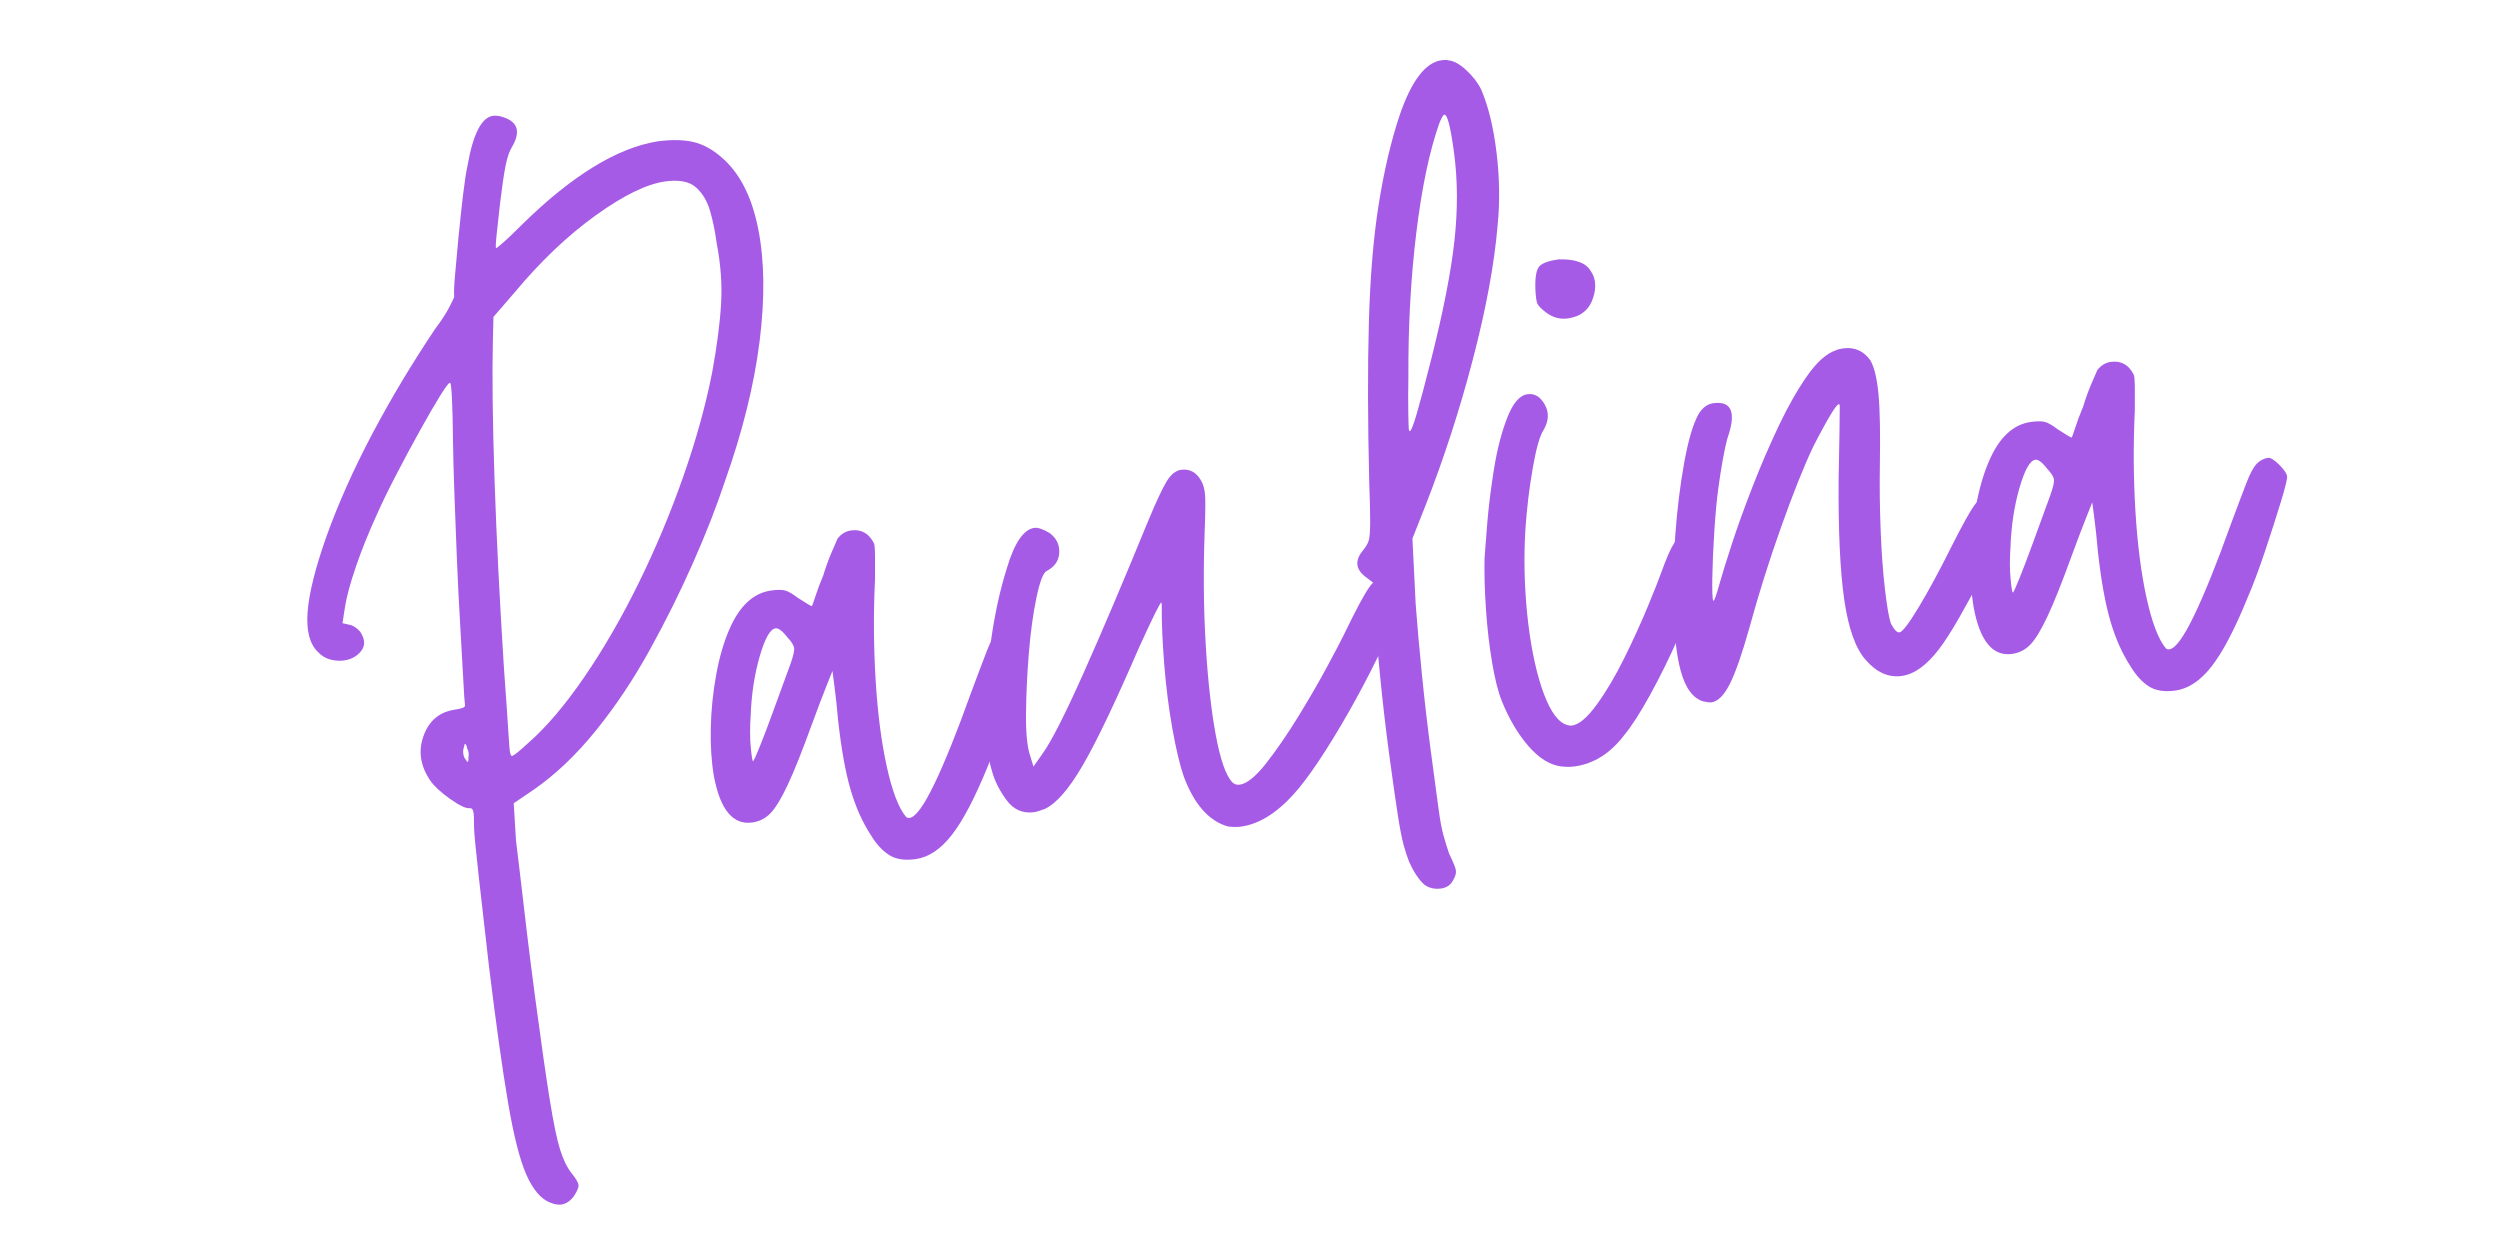
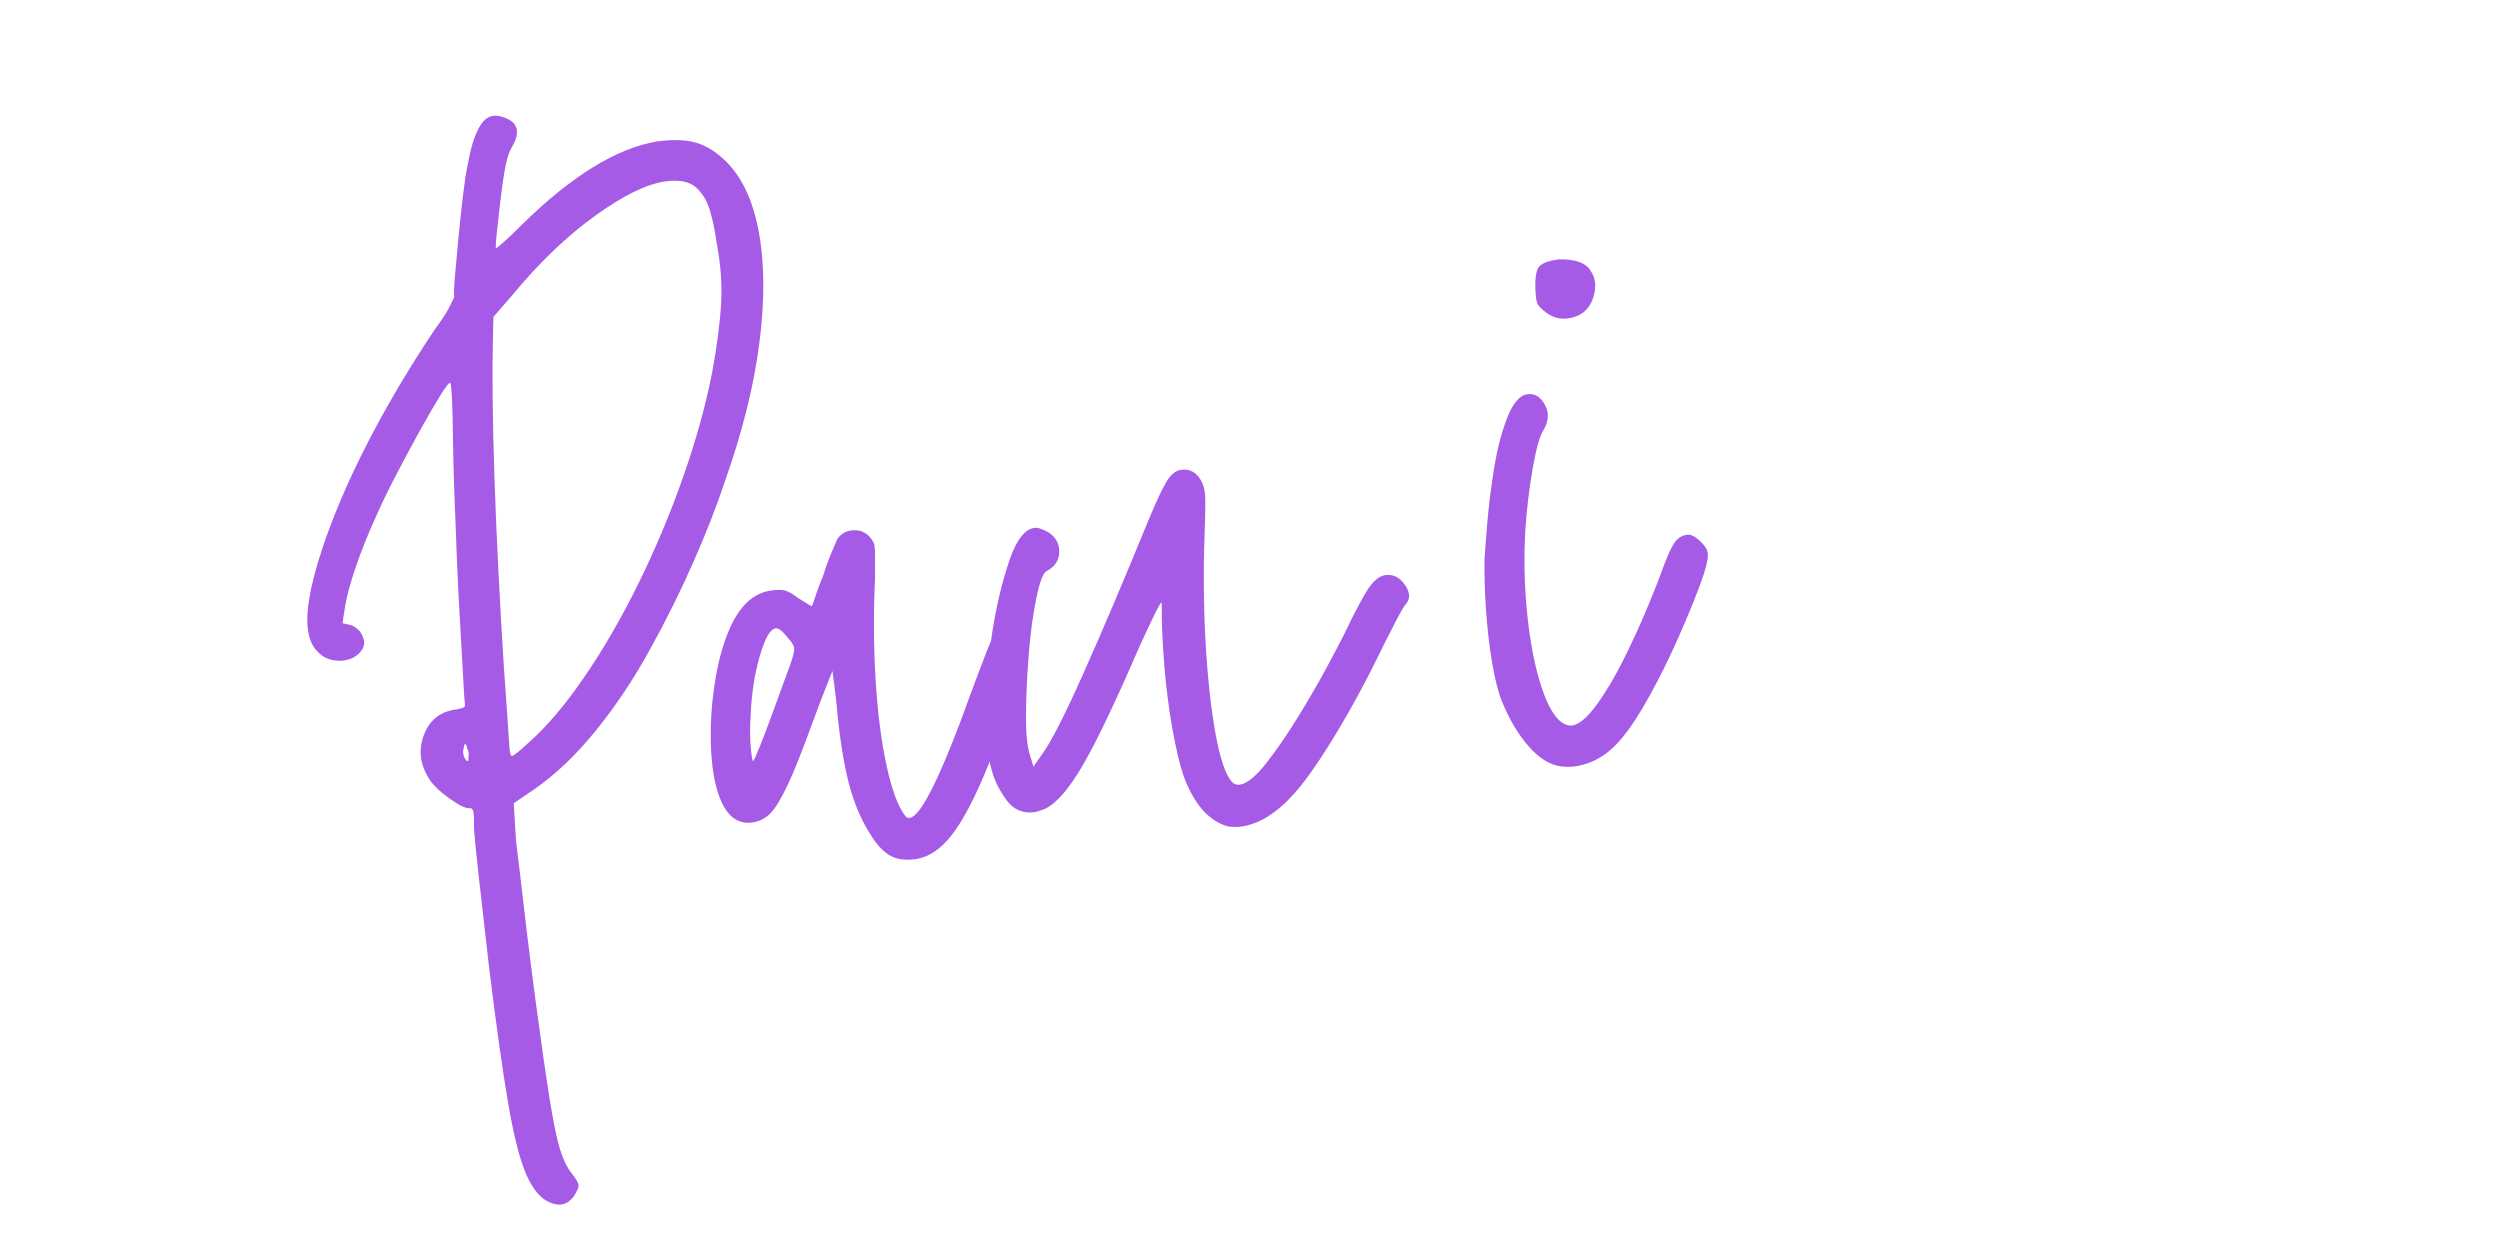
<svg xmlns="http://www.w3.org/2000/svg" width="1200" zoomAndPan="magnify" viewBox="0 0 900 450" height="600" preserveAspectRatio="xMidYMid meet" version="1.0">
  <defs>
    <g />
    <clipPath id="206c7ae236">
      <rect x="0" width="792" y="0" height="450" />
    </clipPath>
  </defs>
  <g transform="matrix(1, 0, 0, 1, 70, 0)">
    <g clip-path="url(#206c7ae236)">
      <g fill="#a65be7" fill-opacity="1">
        <g transform="translate(49.176, 314.085)">
          <g>
-             <path d="M 78.75 118.797 C 75.5 117.473 72.695 114.164 70.344 108.875 C 68 103.594 65.805 95.004 63.766 83.109 C 61.734 71.211 59.43 54.797 56.859 33.859 C 55.484 21.973 54.254 11.164 53.172 1.438 C 52.086 -8.289 51.523 -14.141 51.484 -16.109 C 51.516 -19.18 51.422 -21.141 51.203 -21.984 C 50.984 -22.836 50.547 -23.223 49.891 -23.141 C 48.598 -22.961 46.254 -24.07 42.859 -26.469 C 39.473 -28.875 37.094 -31.078 35.719 -33.078 C 32.164 -38.305 31.344 -43.625 33.25 -49.031 C 35.156 -54.445 38.789 -57.617 44.156 -58.547 C 46.957 -58.922 48.316 -59.438 48.234 -60.094 C 48.055 -61.383 47.836 -64.645 47.578 -69.875 C 47.316 -75.102 46.957 -81.469 46.5 -88.969 C 46.051 -96.477 45.656 -104.379 45.312 -112.672 C 44.977 -120.973 44.672 -129 44.391 -136.75 C 44.117 -144.5 43.945 -151.113 43.875 -156.594 C 43.832 -161.852 43.723 -166.391 43.547 -170.203 C 43.367 -174.016 43.156 -176.008 42.906 -176.188 C 42.625 -176.594 41.445 -175.125 39.375 -171.781 C 37.301 -168.438 34.848 -164.211 32.016 -159.109 C 29.191 -154.016 26.336 -148.695 23.453 -143.156 C 20.578 -137.625 18.211 -132.754 16.359 -128.547 C 13.473 -122.234 11.004 -116.086 8.953 -110.109 C 6.91 -104.141 5.594 -99.25 5 -95.438 L 4.125 -89.734 L 6.828 -89.125 C 7.516 -88.988 8.285 -88.594 9.141 -87.938 C 9.992 -87.289 10.57 -86.656 10.875 -86.031 C 12.301 -83.582 12.254 -81.438 10.734 -79.594 C 9.223 -77.75 7.176 -76.656 4.594 -76.312 C 3.082 -76.102 1.477 -76.211 -0.219 -76.641 C -1.914 -77.078 -3.406 -77.977 -4.688 -79.344 C -7.707 -82.227 -8.957 -87.051 -8.438 -93.812 C -7.914 -100.57 -5.664 -109.594 -1.688 -120.875 C 2.625 -132.875 8.148 -145.242 14.891 -157.984 C 21.641 -170.734 29.219 -183.375 37.625 -195.906 C 39.676 -198.582 41.316 -201.098 42.547 -203.453 C 43.773 -205.816 44.375 -207.109 44.344 -207.328 C 44.195 -208.398 44.289 -210.93 44.625 -214.922 C 44.969 -218.922 45.391 -223.535 45.891 -228.766 C 46.398 -233.992 46.938 -239 47.5 -243.781 C 48.07 -248.57 48.629 -252.211 49.172 -254.703 C 51.172 -265.953 54.223 -271.848 58.328 -272.391 C 59.398 -272.535 60.633 -272.367 62.031 -271.891 C 67.301 -270.172 68.328 -266.582 65.109 -261.125 C 64.203 -259.688 63.453 -257.5 62.859 -254.562 C 62.266 -251.625 61.602 -247.145 60.875 -241.125 C 60.363 -236.676 59.941 -232.836 59.609 -229.609 C 59.273 -226.379 59.219 -224.781 59.438 -224.812 C 59.457 -224.602 60.395 -225.332 62.25 -227 C 64.113 -228.676 66.305 -230.781 68.828 -233.312 C 86.672 -250.832 102.883 -260.789 117.469 -263.188 C 122.645 -263.875 126.988 -263.797 130.5 -262.953 C 134.008 -262.117 137.391 -260.266 140.641 -257.391 C 147.066 -251.898 151.438 -243.383 153.75 -231.844 C 156.062 -220.312 156.234 -206.734 154.266 -191.109 C 152.305 -175.484 148.141 -158.691 141.766 -140.734 C 138.797 -131.773 134.992 -122.051 130.359 -111.562 C 125.734 -101.07 120.504 -90.551 114.672 -80 C 108.848 -69.457 102.406 -59.82 95.344 -51.094 C 88.289 -42.363 80.848 -35.281 73.016 -29.844 L 65.766 -24.922 L 66.578 -11.547 C 66.891 -9.172 67.391 -5.016 68.078 0.922 C 68.766 6.867 69.578 13.785 70.516 21.672 C 71.461 29.555 72.484 37.594 73.578 45.781 C 75.648 61.301 77.359 73.242 78.703 81.609 C 80.047 89.984 81.289 96.016 82.438 99.703 C 83.594 103.391 84.969 106.227 86.562 108.219 C 88.133 110.188 88.977 111.602 89.094 112.469 C 89.207 113.332 88.629 114.723 87.359 116.641 C 86.047 118.359 84.531 119.332 82.812 119.562 C 81.719 119.707 80.363 119.453 78.75 118.797 Z M 48.969 -44.734 C 48.82 -45.805 48.535 -46.316 48.109 -46.266 C 48.109 -46.266 48.078 -46.094 48.016 -45.75 C 47.953 -45.406 47.844 -45.008 47.688 -44.562 C 47.395 -43.426 47.551 -42.238 48.156 -41 C 48.406 -40.812 48.602 -40.562 48.75 -40.25 C 48.895 -39.938 48.969 -39.781 48.969 -39.781 C 49.395 -39.832 49.551 -40.297 49.438 -41.172 C 49.707 -42.523 49.551 -43.711 48.969 -44.734 Z M 71.094 -46.703 C 77.57 -52.391 84.25 -60.25 91.125 -70.281 C 98.008 -80.312 104.516 -91.547 110.641 -103.984 C 116.766 -116.43 122.129 -129.211 126.734 -142.328 C 131.348 -155.453 134.832 -167.988 137.188 -179.938 C 138.957 -189.602 140.035 -197.914 140.422 -204.875 C 140.805 -211.844 140.273 -219.066 138.828 -226.547 C 138.285 -230.648 137.5 -234.492 136.469 -238.078 C 135.438 -241.672 133.738 -244.52 131.375 -246.625 C 129.02 -248.727 125.363 -249.445 120.406 -248.781 C 113.727 -247.883 105.332 -243.797 95.219 -236.516 C 85.102 -229.234 75.32 -219.914 65.875 -208.562 L 58.469 -200 L 58.266 -191.75 C 57.961 -179.195 58.156 -162.547 58.844 -141.797 C 59.539 -121.047 60.676 -98.27 62.25 -73.469 C 63.062 -62.406 63.594 -54.695 63.844 -50.344 C 64.102 -45.988 64.328 -43.488 64.516 -42.844 C 64.711 -42.207 64.914 -41.906 65.125 -41.938 C 65.781 -42.031 67.77 -43.617 71.094 -46.703 Z M 71.094 -46.703 " />
+             <path d="M 78.75 118.797 C 75.5 117.473 72.695 114.164 70.344 108.875 C 68 103.594 65.805 95.004 63.766 83.109 C 61.734 71.211 59.43 54.797 56.859 33.859 C 55.484 21.973 54.254 11.164 53.172 1.438 C 52.086 -8.289 51.523 -14.141 51.484 -16.109 C 51.516 -19.18 51.422 -21.141 51.203 -21.984 C 50.984 -22.836 50.547 -23.223 49.891 -23.141 C 48.598 -22.961 46.254 -24.07 42.859 -26.469 C 39.473 -28.875 37.094 -31.078 35.719 -33.078 C 32.164 -38.305 31.344 -43.625 33.25 -49.031 C 35.156 -54.445 38.789 -57.617 44.156 -58.547 C 46.957 -58.922 48.316 -59.438 48.234 -60.094 C 48.055 -61.383 47.836 -64.645 47.578 -69.875 C 47.316 -75.102 46.957 -81.469 46.5 -88.969 C 46.051 -96.477 45.656 -104.379 45.312 -112.672 C 44.977 -120.973 44.672 -129 44.391 -136.75 C 44.117 -144.5 43.945 -151.113 43.875 -156.594 C 43.832 -161.852 43.723 -166.391 43.547 -170.203 C 43.367 -174.016 43.156 -176.008 42.906 -176.188 C 42.625 -176.594 41.445 -175.125 39.375 -171.781 C 37.301 -168.438 34.848 -164.211 32.016 -159.109 C 29.191 -154.016 26.336 -148.695 23.453 -143.156 C 20.578 -137.625 18.211 -132.754 16.359 -128.547 C 13.473 -122.234 11.004 -116.086 8.953 -110.109 C 6.91 -104.141 5.594 -99.25 5 -95.438 L 4.125 -89.734 L 6.828 -89.125 C 7.516 -88.988 8.285 -88.594 9.141 -87.938 C 9.992 -87.289 10.57 -86.656 10.875 -86.031 C 12.301 -83.582 12.254 -81.438 10.734 -79.594 C 9.223 -77.75 7.176 -76.656 4.594 -76.312 C 3.082 -76.102 1.477 -76.211 -0.219 -76.641 C -1.914 -77.078 -3.406 -77.977 -4.688 -79.344 C -7.707 -82.227 -8.957 -87.051 -8.438 -93.812 C -7.914 -100.57 -5.664 -109.594 -1.688 -120.875 C 2.625 -132.875 8.148 -145.242 14.891 -157.984 C 21.641 -170.734 29.219 -183.375 37.625 -195.906 C 39.676 -198.582 41.316 -201.098 42.547 -203.453 C 43.773 -205.816 44.375 -207.109 44.344 -207.328 C 44.195 -208.398 44.289 -210.93 44.625 -214.922 C 44.969 -218.922 45.391 -223.535 45.891 -228.766 C 46.398 -233.992 46.938 -239 47.5 -243.781 C 48.07 -248.57 48.629 -252.211 49.172 -254.703 C 51.172 -265.953 54.223 -271.848 58.328 -272.391 C 59.398 -272.535 60.633 -272.367 62.031 -271.891 C 67.301 -270.172 68.328 -266.582 65.109 -261.125 C 64.203 -259.688 63.453 -257.5 62.859 -254.562 C 62.266 -251.625 61.602 -247.145 60.875 -241.125 C 60.363 -236.676 59.941 -232.836 59.609 -229.609 C 59.273 -226.379 59.219 -224.781 59.438 -224.812 C 59.457 -224.602 60.395 -225.332 62.25 -227 C 64.113 -228.676 66.305 -230.781 68.828 -233.312 C 86.672 -250.832 102.883 -260.789 117.469 -263.188 C 122.645 -263.875 126.988 -263.797 130.5 -262.953 C 134.008 -262.117 137.391 -260.266 140.641 -257.391 C 147.066 -251.898 151.438 -243.383 153.75 -231.844 C 156.062 -220.312 156.234 -206.734 154.266 -191.109 C 152.305 -175.484 148.141 -158.691 141.766 -140.734 C 138.797 -131.773 134.992 -122.051 130.359 -111.562 C 125.734 -101.07 120.504 -90.551 114.672 -80 C 108.848 -69.457 102.406 -59.82 95.344 -51.094 C 88.289 -42.363 80.848 -35.281 73.016 -29.844 L 65.766 -24.922 L 66.578 -11.547 C 66.891 -9.172 67.391 -5.016 68.078 0.922 C 68.766 6.867 69.578 13.785 70.516 21.672 C 71.461 29.555 72.484 37.594 73.578 45.781 C 75.648 61.301 77.359 73.242 78.703 81.609 C 80.047 89.984 81.289 96.016 82.438 99.703 C 83.594 103.391 84.969 106.227 86.562 108.219 C 88.133 110.188 88.977 111.602 89.094 112.469 C 89.207 113.332 88.629 114.723 87.359 116.641 C 86.047 118.359 84.531 119.332 82.812 119.562 C 81.719 119.707 80.363 119.453 78.75 118.797 Z M 48.969 -44.734 C 48.82 -45.805 48.535 -46.316 48.109 -46.266 C 48.109 -46.266 48.078 -46.094 48.016 -45.75 C 47.953 -45.406 47.844 -45.008 47.688 -44.562 C 47.395 -43.426 47.551 -42.238 48.156 -41 C 48.406 -40.812 48.602 -40.562 48.75 -40.25 C 49.395 -39.832 49.551 -40.297 49.438 -41.172 C 49.707 -42.523 49.551 -43.711 48.969 -44.734 Z M 71.094 -46.703 C 77.57 -52.391 84.25 -60.25 91.125 -70.281 C 98.008 -80.312 104.516 -91.547 110.641 -103.984 C 116.766 -116.43 122.129 -129.211 126.734 -142.328 C 131.348 -155.453 134.832 -167.988 137.188 -179.938 C 138.957 -189.602 140.035 -197.914 140.422 -204.875 C 140.805 -211.844 140.273 -219.066 138.828 -226.547 C 138.285 -230.648 137.5 -234.492 136.469 -238.078 C 135.438 -241.672 133.738 -244.52 131.375 -246.625 C 129.02 -248.727 125.363 -249.445 120.406 -248.781 C 113.727 -247.883 105.332 -243.797 95.219 -236.516 C 85.102 -229.234 75.32 -219.914 65.875 -208.562 L 58.469 -200 L 58.266 -191.75 C 57.961 -179.195 58.156 -162.547 58.844 -141.797 C 59.539 -121.047 60.676 -98.27 62.25 -73.469 C 63.062 -62.406 63.594 -54.695 63.844 -50.344 C 64.102 -45.988 64.328 -43.488 64.516 -42.844 C 64.711 -42.207 64.914 -41.906 65.125 -41.938 C 65.781 -42.031 67.77 -43.617 71.094 -46.703 Z M 71.094 -46.703 " />
          </g>
        </g>
      </g>
      <g fill="#a65be7" fill-opacity="1">
        <g transform="translate(198.521, 294.102)">
          <g>
            <path d="M 60.953 15.203 C 57.066 15.723 53.922 15.211 51.516 13.672 C 49.109 12.129 46.922 9.734 44.953 6.484 C 41.93 1.836 39.508 -3.598 37.688 -9.828 C 35.863 -16.055 34.367 -24.352 33.203 -34.719 C 32.766 -39.707 32.312 -43.926 31.844 -47.375 C 31.383 -50.82 31.156 -52.547 31.156 -52.547 C 31.156 -52.547 30.414 -50.691 28.938 -46.984 C 27.457 -43.273 25.75 -38.77 23.812 -33.469 C 20.289 -23.781 17.375 -16.477 15.062 -11.562 C 12.758 -6.645 10.691 -3.238 8.859 -1.344 C 7.035 0.539 4.828 1.656 2.234 2 C -4.66 2.926 -9.238 -2.602 -11.5 -14.594 C -12.395 -19.738 -12.773 -25.5 -12.641 -31.875 C -12.516 -38.258 -11.883 -44.598 -10.75 -50.891 C -9.625 -57.191 -8.055 -62.664 -6.047 -67.312 C -2.379 -75.926 2.688 -80.664 9.156 -81.531 C 11.312 -81.82 12.957 -81.82 14.094 -81.531 C 15.238 -81.238 16.789 -80.344 18.75 -78.844 C 21.852 -76.844 23.516 -75.859 23.734 -75.891 C 23.922 -76.141 24.363 -77.352 25.062 -79.531 C 25.758 -81.719 26.691 -84.195 27.859 -86.969 C 28.773 -89.957 29.773 -92.727 30.859 -95.281 C 31.941 -97.844 32.648 -99.473 32.984 -100.172 C 34.305 -101.891 35.93 -102.879 37.859 -103.141 C 41.523 -103.629 44.254 -102.125 46.047 -98.625 C 46.316 -98.227 46.461 -96.711 46.484 -94.078 C 46.504 -91.453 46.504 -88.602 46.484 -85.531 C 45.898 -73.395 45.973 -61.336 46.703 -49.359 C 47.43 -37.391 48.77 -26.984 50.719 -18.141 C 52.664 -9.297 54.953 -3.289 57.578 -0.125 C 57.848 0.27 58.305 0.422 58.953 0.328 C 61.098 0.047 64.062 -4.02 67.844 -11.875 C 71.625 -19.727 75.988 -30.566 80.938 -44.391 C 83.52 -51.328 85.461 -56.469 86.766 -59.812 C 88.066 -63.164 89.301 -65.414 90.469 -66.562 C 91.633 -67.719 92.973 -68.395 94.484 -68.594 C 95.336 -68.707 96.648 -67.895 98.422 -66.156 C 100.191 -64.414 101.148 -63.008 101.297 -61.938 C 101.41 -61.07 100.664 -58.008 99.062 -52.75 C 97.457 -47.488 95.562 -41.582 93.375 -35.031 C 91.188 -28.488 89.086 -22.891 87.078 -18.234 C 82.453 -6.867 78.125 1.383 74.094 6.531 C 70.07 11.688 65.691 14.578 60.953 15.203 Z M 9.75 -37.844 C 12.801 -46.145 14.883 -51.848 16 -54.953 C 17.125 -58.066 17.566 -60.098 17.328 -61.047 C 17.086 -62.004 16.332 -63.164 15.062 -64.531 C 13.207 -66.926 11.742 -68.051 10.672 -67.906 C 8.734 -67.645 6.828 -64.258 4.953 -57.75 C 3.078 -51.25 2 -44.141 1.719 -36.422 C 1.426 -31.992 1.441 -28.16 1.766 -24.922 C 2.086 -21.68 2.359 -20.07 2.578 -20.094 C 2.797 -20.125 3.602 -21.875 5 -25.344 C 6.406 -28.82 7.988 -32.988 9.75 -37.844 Z M 9.75 -37.844 " />
          </g>
        </g>
      </g>
      <g fill="#a65be7" fill-opacity="1">
        <g transform="translate(298.408, 280.736)">
          <g>
            <path d="M 73.656 16.797 C 66.82 14.859 61.523 8.879 57.766 -1.141 C 56.328 -5.336 54.957 -11.078 53.656 -18.359 C 52.352 -25.648 51.375 -33.363 50.719 -41.5 C 50.062 -49.645 49.766 -56.789 49.828 -62.938 C 49.766 -63.363 49.723 -63.629 49.703 -63.734 C 49.691 -63.848 49.688 -63.906 49.688 -63.906 C 49.258 -63.844 46.586 -58.438 41.672 -47.688 C 33.117 -27.906 26.344 -13.727 21.344 -5.156 C 16.352 3.406 11.789 8.625 7.656 10.5 C 6.82 10.82 6.086 11.078 5.453 11.266 C 4.816 11.461 4.285 11.594 3.859 11.656 C -0.242 12.195 -3.566 10.723 -6.109 7.234 C -8.648 3.742 -10.375 0.301 -11.281 -3.094 C -12.789 -7.938 -13.566 -14.578 -13.609 -23.016 C -13.648 -31.461 -12.992 -40.492 -11.641 -50.109 C -10.297 -59.723 -8.391 -68.426 -5.922 -76.219 C -3.203 -85.352 0.098 -90.18 3.984 -90.703 C 5.273 -90.867 7.117 -90.238 9.516 -88.812 C 11.953 -86.945 13.086 -84.578 12.922 -81.703 C 12.754 -78.828 11.238 -76.648 8.375 -75.172 C 7.145 -74.555 5.926 -71.375 4.719 -65.625 C 3.508 -59.875 2.594 -53.172 1.969 -45.516 C 1.352 -37.859 1.016 -30.57 0.953 -23.656 C 0.891 -16.738 1.398 -11.707 2.484 -8.562 L 3.641 -4.766 L 6.953 -9.484 C 10.098 -13.859 15.004 -23.508 21.672 -38.438 C 28.348 -53.375 36.148 -71.75 45.078 -93.562 C 47.898 -100.312 50.07 -104.941 51.594 -107.453 C 53.125 -109.961 54.863 -111.348 56.812 -111.609 C 59.82 -112.004 62.176 -110.773 63.875 -107.922 C 64.727 -106.504 65.238 -104.766 65.406 -102.703 C 65.57 -100.641 65.535 -96.41 65.297 -90.016 C 64.766 -75.898 64.867 -62.363 65.609 -49.406 C 66.359 -36.457 67.555 -25.484 69.203 -16.484 C 70.848 -7.492 72.828 -1.727 75.141 0.812 C 75.891 1.582 76.805 1.895 77.891 1.75 C 80.473 1.395 83.641 -1.164 87.391 -5.938 C 91.141 -10.719 95 -16.332 98.969 -22.781 C 102.938 -29.238 106.41 -35.242 109.391 -40.797 C 112.379 -46.348 114.391 -50.18 115.422 -52.297 C 119.711 -61.203 122.785 -66.93 124.641 -69.484 C 126.492 -72.035 128.391 -73.441 130.328 -73.703 C 133.129 -74.078 135.473 -72.91 137.359 -70.203 C 139.254 -67.492 139.359 -65.148 137.672 -63.172 C 137.254 -62.898 136 -60.754 133.906 -56.734 C 131.812 -52.723 129.562 -48.254 127.156 -43.328 C 124.051 -36.992 120.633 -30.555 116.906 -24.016 C 113.176 -17.484 109.617 -11.688 106.234 -6.625 C 102.848 -1.57 99.91 2.32 97.422 5.062 C 91.117 12.062 84.734 15.992 78.266 16.859 C 76.984 17.023 75.445 17.004 73.656 16.797 Z M 73.656 16.797 " />
          </g>
        </g>
      </g>
      <g fill="#a65be7" fill-opacity="1">
        <g transform="translate(435.469, 262.396)">
          <g>
-             <path d="M 7.156 55.969 C 5.145 54.051 3.359 51.332 1.797 47.812 C 1.129 46.145 0.477 44.148 -0.156 41.828 C -0.801 39.504 -1.516 35.812 -2.297 30.75 C -3.086 25.688 -4.133 18.312 -5.438 8.625 C -6.645 -0.438 -7.707 -9.617 -8.625 -18.922 C -9.539 -28.234 -10.133 -34.738 -10.406 -38.438 L -10.984 -52.516 L -13.906 -54.75 C -17.582 -57.551 -17.801 -60.812 -14.562 -64.531 C -13.625 -65.75 -13.004 -66.867 -12.703 -67.891 C -12.398 -68.922 -12.234 -70.973 -12.203 -74.047 C -12.18 -77.129 -12.297 -82.051 -12.547 -88.812 C -13.086 -110.906 -13.129 -130.098 -12.672 -146.391 C -12.223 -162.68 -11.047 -176.82 -9.141 -188.812 C -7.234 -200.812 -4.719 -211.516 -1.594 -220.922 C 2.664 -233.336 7.707 -239.938 13.531 -240.719 C 14.602 -240.863 15.375 -240.852 15.844 -240.688 C 17.832 -240.531 20.016 -239.348 22.391 -237.141 C 24.773 -234.941 26.57 -232.602 27.781 -230.125 C 30.352 -224.102 32.188 -216.555 33.281 -207.484 C 34.383 -198.422 34.516 -189.664 33.672 -181.219 C 32.473 -167.25 29.516 -151.227 24.797 -133.156 C 20.086 -115.082 14.383 -97.477 7.688 -80.344 L 3 -68.516 L 4.172 -44.984 C 4.672 -38.023 5.422 -29.566 6.422 -19.609 C 7.422 -9.66 8.5 -0.375 9.656 8.25 C 10.812 16.863 11.691 23.438 12.297 27.969 C 12.898 32.5 13.52 35.926 14.156 38.25 C 14.801 40.57 15.484 42.785 16.203 44.891 C 17.711 47.973 18.531 50 18.656 50.969 C 18.789 51.938 18.5 53.02 17.781 54.219 C 16.938 56.094 15.438 57.176 13.281 57.469 C 10.906 57.781 8.863 57.281 7.156 55.969 Z M 9.828 -133.281 C 14.117 -150.312 16.883 -164.445 18.125 -175.688 C 19.363 -186.938 19.316 -197.516 17.984 -207.422 C 16.742 -216.691 15.582 -221.254 14.5 -221.109 C 14.082 -221.047 13.461 -219.977 12.641 -217.906 C 9.141 -208 6.395 -194.906 4.406 -178.625 C 2.414 -162.352 1.461 -144.891 1.547 -126.234 C 1.461 -121.848 1.453 -117.789 1.516 -114.062 C 1.578 -110.344 1.641 -108.27 1.703 -107.844 C 1.754 -107.406 1.891 -107.195 2.109 -107.219 C 2.535 -107.281 3.352 -109.363 4.562 -113.469 C 5.77 -117.582 7.523 -124.188 9.828 -133.281 Z M 9.828 -133.281 " />
-           </g>
+             </g>
        </g>
      </g>
      <g fill="#a65be7" fill-opacity="1">
        <g transform="translate(476.2, 256.946)">
          <g>
            <path d="M 15.703 18.953 C 11.672 18.398 7.773 15.957 4.016 11.625 C 0.266 7.301 -2.914 1.922 -5.531 -4.516 C -6.863 -7.848 -8.031 -12.461 -9.031 -18.359 C -10.039 -24.266 -10.773 -30.586 -11.234 -37.328 C -11.703 -44.066 -11.879 -50.297 -11.766 -56.016 C -11.629 -58.223 -11.305 -62.379 -10.797 -68.484 C -10.297 -74.586 -9.477 -81.164 -8.344 -88.219 C -7.207 -95.281 -5.613 -101.422 -3.562 -106.641 C -1.52 -111.859 0.898 -114.656 3.703 -115.031 C 6.285 -115.375 8.367 -114.113 9.953 -111.25 C 11.547 -108.383 11.359 -105.289 9.391 -101.969 C 8.109 -100.031 6.844 -95.523 5.594 -88.453 C 4.352 -81.379 3.473 -74.078 2.953 -66.547 C 2.336 -56.367 2.551 -46.141 3.594 -35.859 C 4.645 -25.578 6.363 -16.812 8.75 -9.562 C 11.145 -2.312 13.879 2.098 16.953 3.672 C 18.109 4.16 19.008 4.359 19.656 4.266 C 22.238 3.922 25.242 1.383 28.672 -3.344 C 32.098 -8.082 35.406 -13.68 38.594 -20.141 C 41.789 -26.609 44.586 -32.742 46.984 -38.547 C 49.391 -44.348 50.992 -48.395 51.797 -50.688 C 53.711 -56 55.266 -59.555 56.453 -61.359 C 57.648 -63.16 59.219 -64.191 61.156 -64.453 C 62.445 -64.629 63.969 -63.898 65.719 -62.266 C 67.469 -60.641 68.426 -59.18 68.594 -57.891 C 68.852 -55.941 67.938 -52.141 65.844 -46.484 C 63.75 -40.828 61.098 -34.383 57.891 -27.156 C 54.691 -19.938 51.328 -13.125 47.797 -6.719 C 44.266 -0.32 41.18 4.473 38.547 7.672 C 33.504 14.273 27.535 18.039 20.641 18.969 C 19.785 19.082 18.973 19.133 18.203 19.125 C 17.43 19.113 16.598 19.055 15.703 18.953 Z M 10.281 -144.531 C 8.57 -145.832 7.551 -146.898 7.219 -147.734 C 6.883 -148.566 6.656 -150.289 6.531 -152.906 C 6.395 -157.281 6.906 -160.035 8.062 -161.172 C 9.219 -162.316 11.52 -163.117 14.969 -163.578 C 20.875 -163.711 24.676 -162.359 26.375 -159.516 C 28.258 -156.91 28.582 -153.664 27.344 -149.781 C 25.945 -145.426 22.879 -142.93 18.141 -142.297 C 15.348 -141.922 12.727 -142.664 10.281 -144.531 Z M 10.281 -144.531 " />
          </g>
        </g>
      </g>
      <g fill="#a65be7" fill-opacity="1">
        <g transform="translate(543.437, 247.949)">
          <g>
-             <path d="M -0.047 4.609 C -3.91 3.598 -6.719 -0.191 -8.469 -6.766 C -9.812 -11.848 -10.633 -18.812 -10.938 -27.656 C -11.25 -36.5 -11.051 -45.68 -10.344 -55.203 C -9.645 -64.734 -8.566 -73.488 -7.109 -81.469 C -5.66 -89.457 -3.961 -95.223 -2.016 -98.766 C -0.586 -101.16 1.203 -102.504 3.359 -102.797 C 10.047 -103.691 11.719 -99.414 8.375 -89.969 C 7.926 -88.363 7.383 -85.82 6.75 -82.344 C 6.125 -78.863 5.594 -75.453 5.156 -72.109 C 4.602 -68.078 4.129 -63.016 3.734 -56.922 C 3.336 -50.836 3.094 -45.27 3 -40.219 C 2.914 -35.164 3.023 -32.328 3.328 -31.703 C 3.609 -31.297 4.41 -33.488 5.734 -38.281 C 6.629 -41.469 8.086 -46.156 10.109 -52.344 C 12.129 -58.539 14.609 -65.398 17.547 -72.922 C 20.484 -80.453 23.625 -87.734 26.969 -94.766 C 30.312 -101.797 33.734 -107.797 37.234 -112.766 C 40.742 -117.734 44.176 -120.766 47.531 -121.859 C 48.156 -122.16 49.008 -122.383 50.094 -122.531 C 54.176 -123.082 57.438 -121.656 59.875 -118.25 C 61.301 -115.812 62.281 -111.773 62.812 -106.141 C 63.344 -100.504 63.508 -91.863 63.312 -80.219 C 63.188 -72.957 63.281 -65.289 63.594 -57.219 C 63.906 -49.145 64.422 -42.023 65.141 -35.859 C 65.859 -29.703 66.57 -25.578 67.281 -23.484 C 68.469 -21.234 69.488 -20.164 70.344 -20.281 C 71.426 -20.414 73.758 -23.469 77.344 -29.438 C 80.938 -35.406 84.895 -42.734 89.219 -51.422 C 93.031 -58.953 95.723 -63.812 97.297 -66 C 98.867 -68.188 100.516 -69.398 102.234 -69.641 C 103.316 -69.773 104.844 -69.039 106.812 -67.438 C 108.781 -65.844 109.836 -64.508 109.984 -63.438 C 110.129 -62.352 109.273 -59.711 107.422 -55.516 C 105.578 -51.316 103.254 -46.562 100.453 -41.25 C 97.648 -35.938 94.828 -30.785 91.984 -25.797 C 89.141 -20.816 86.688 -16.977 84.625 -14.281 C 80.156 -8.426 75.66 -5.195 71.141 -4.594 C 66.398 -3.957 62.078 -5.898 58.172 -10.422 C 54.547 -14.535 51.984 -21.758 50.484 -32.094 C 48.992 -42.426 48.32 -56.926 48.469 -75.594 C 48.613 -82.633 48.723 -88.738 48.797 -93.906 C 48.879 -99.07 48.906 -101.766 48.875 -101.984 C 48.727 -103.055 47.797 -102.211 46.078 -99.453 C 44.367 -96.703 42.125 -92.617 39.344 -87.203 C 35.914 -79.953 32.051 -70.273 27.75 -58.172 C 23.445 -46.078 19.676 -34.109 16.438 -22.266 C 13.758 -12.703 11.379 -5.859 9.297 -1.734 C 7.223 2.379 5 4.594 2.625 4.906 C 2.195 4.969 1.305 4.867 -0.047 4.609 Z M -0.047 4.609 " />
-           </g>
+             </g>
        </g>
      </g>
      <g fill="#a65be7" fill-opacity="1">
        <g transform="translate(652.052, 233.416)">
          <g>
-             <path d="M 60.953 15.203 C 57.066 15.723 53.922 15.211 51.516 13.672 C 49.109 12.129 46.922 9.734 44.953 6.484 C 41.93 1.836 39.508 -3.598 37.688 -9.828 C 35.863 -16.055 34.367 -24.352 33.203 -34.719 C 32.766 -39.707 32.312 -43.926 31.844 -47.375 C 31.383 -50.82 31.156 -52.547 31.156 -52.547 C 31.156 -52.547 30.414 -50.691 28.938 -46.984 C 27.457 -43.273 25.75 -38.77 23.812 -33.469 C 20.289 -23.781 17.375 -16.477 15.062 -11.562 C 12.758 -6.645 10.691 -3.238 8.859 -1.344 C 7.035 0.539 4.828 1.656 2.234 2 C -4.66 2.926 -9.238 -2.602 -11.5 -14.594 C -12.395 -19.738 -12.773 -25.5 -12.641 -31.875 C -12.516 -38.258 -11.883 -44.598 -10.75 -50.891 C -9.625 -57.191 -8.055 -62.664 -6.047 -67.312 C -2.379 -75.926 2.688 -80.664 9.156 -81.531 C 11.312 -81.82 12.957 -81.82 14.094 -81.531 C 15.238 -81.238 16.789 -80.344 18.75 -78.844 C 21.852 -76.844 23.516 -75.859 23.734 -75.891 C 23.922 -76.141 24.363 -77.352 25.062 -79.531 C 25.758 -81.719 26.691 -84.195 27.859 -86.969 C 28.773 -89.957 29.773 -92.727 30.859 -95.281 C 31.941 -97.844 32.648 -99.473 32.984 -100.172 C 34.305 -101.891 35.93 -102.879 37.859 -103.141 C 41.523 -103.629 44.254 -102.125 46.047 -98.625 C 46.316 -98.227 46.461 -96.711 46.484 -94.078 C 46.504 -91.453 46.504 -88.602 46.484 -85.531 C 45.898 -73.395 45.973 -61.336 46.703 -49.359 C 47.43 -37.391 48.77 -26.984 50.719 -18.141 C 52.664 -9.297 54.953 -3.289 57.578 -0.125 C 57.848 0.27 58.305 0.422 58.953 0.328 C 61.098 0.047 64.062 -4.02 67.844 -11.875 C 71.625 -19.727 75.988 -30.566 80.938 -44.391 C 83.52 -51.328 85.461 -56.469 86.766 -59.812 C 88.066 -63.164 89.301 -65.414 90.469 -66.562 C 91.633 -67.719 92.973 -68.395 94.484 -68.594 C 95.336 -68.707 96.648 -67.895 98.422 -66.156 C 100.191 -64.414 101.148 -63.008 101.297 -61.938 C 101.41 -61.07 100.664 -58.008 99.062 -52.75 C 97.457 -47.488 95.562 -41.582 93.375 -35.031 C 91.188 -28.488 89.086 -22.891 87.078 -18.234 C 82.453 -6.867 78.125 1.383 74.094 6.531 C 70.07 11.688 65.691 14.578 60.953 15.203 Z M 9.75 -37.844 C 12.801 -46.145 14.883 -51.848 16 -54.953 C 17.125 -58.066 17.566 -60.098 17.328 -61.047 C 17.086 -62.004 16.332 -63.164 15.062 -64.531 C 13.207 -66.926 11.742 -68.051 10.672 -67.906 C 8.734 -67.645 6.828 -64.258 4.953 -57.75 C 3.078 -51.25 2 -44.141 1.719 -36.422 C 1.426 -31.992 1.441 -28.16 1.766 -24.922 C 2.086 -21.68 2.359 -20.07 2.578 -20.094 C 2.797 -20.125 3.602 -21.875 5 -25.344 C 6.406 -28.82 7.988 -32.988 9.75 -37.844 Z M 9.75 -37.844 " />
-           </g>
+             </g>
        </g>
      </g>
    </g>
  </g>
</svg>